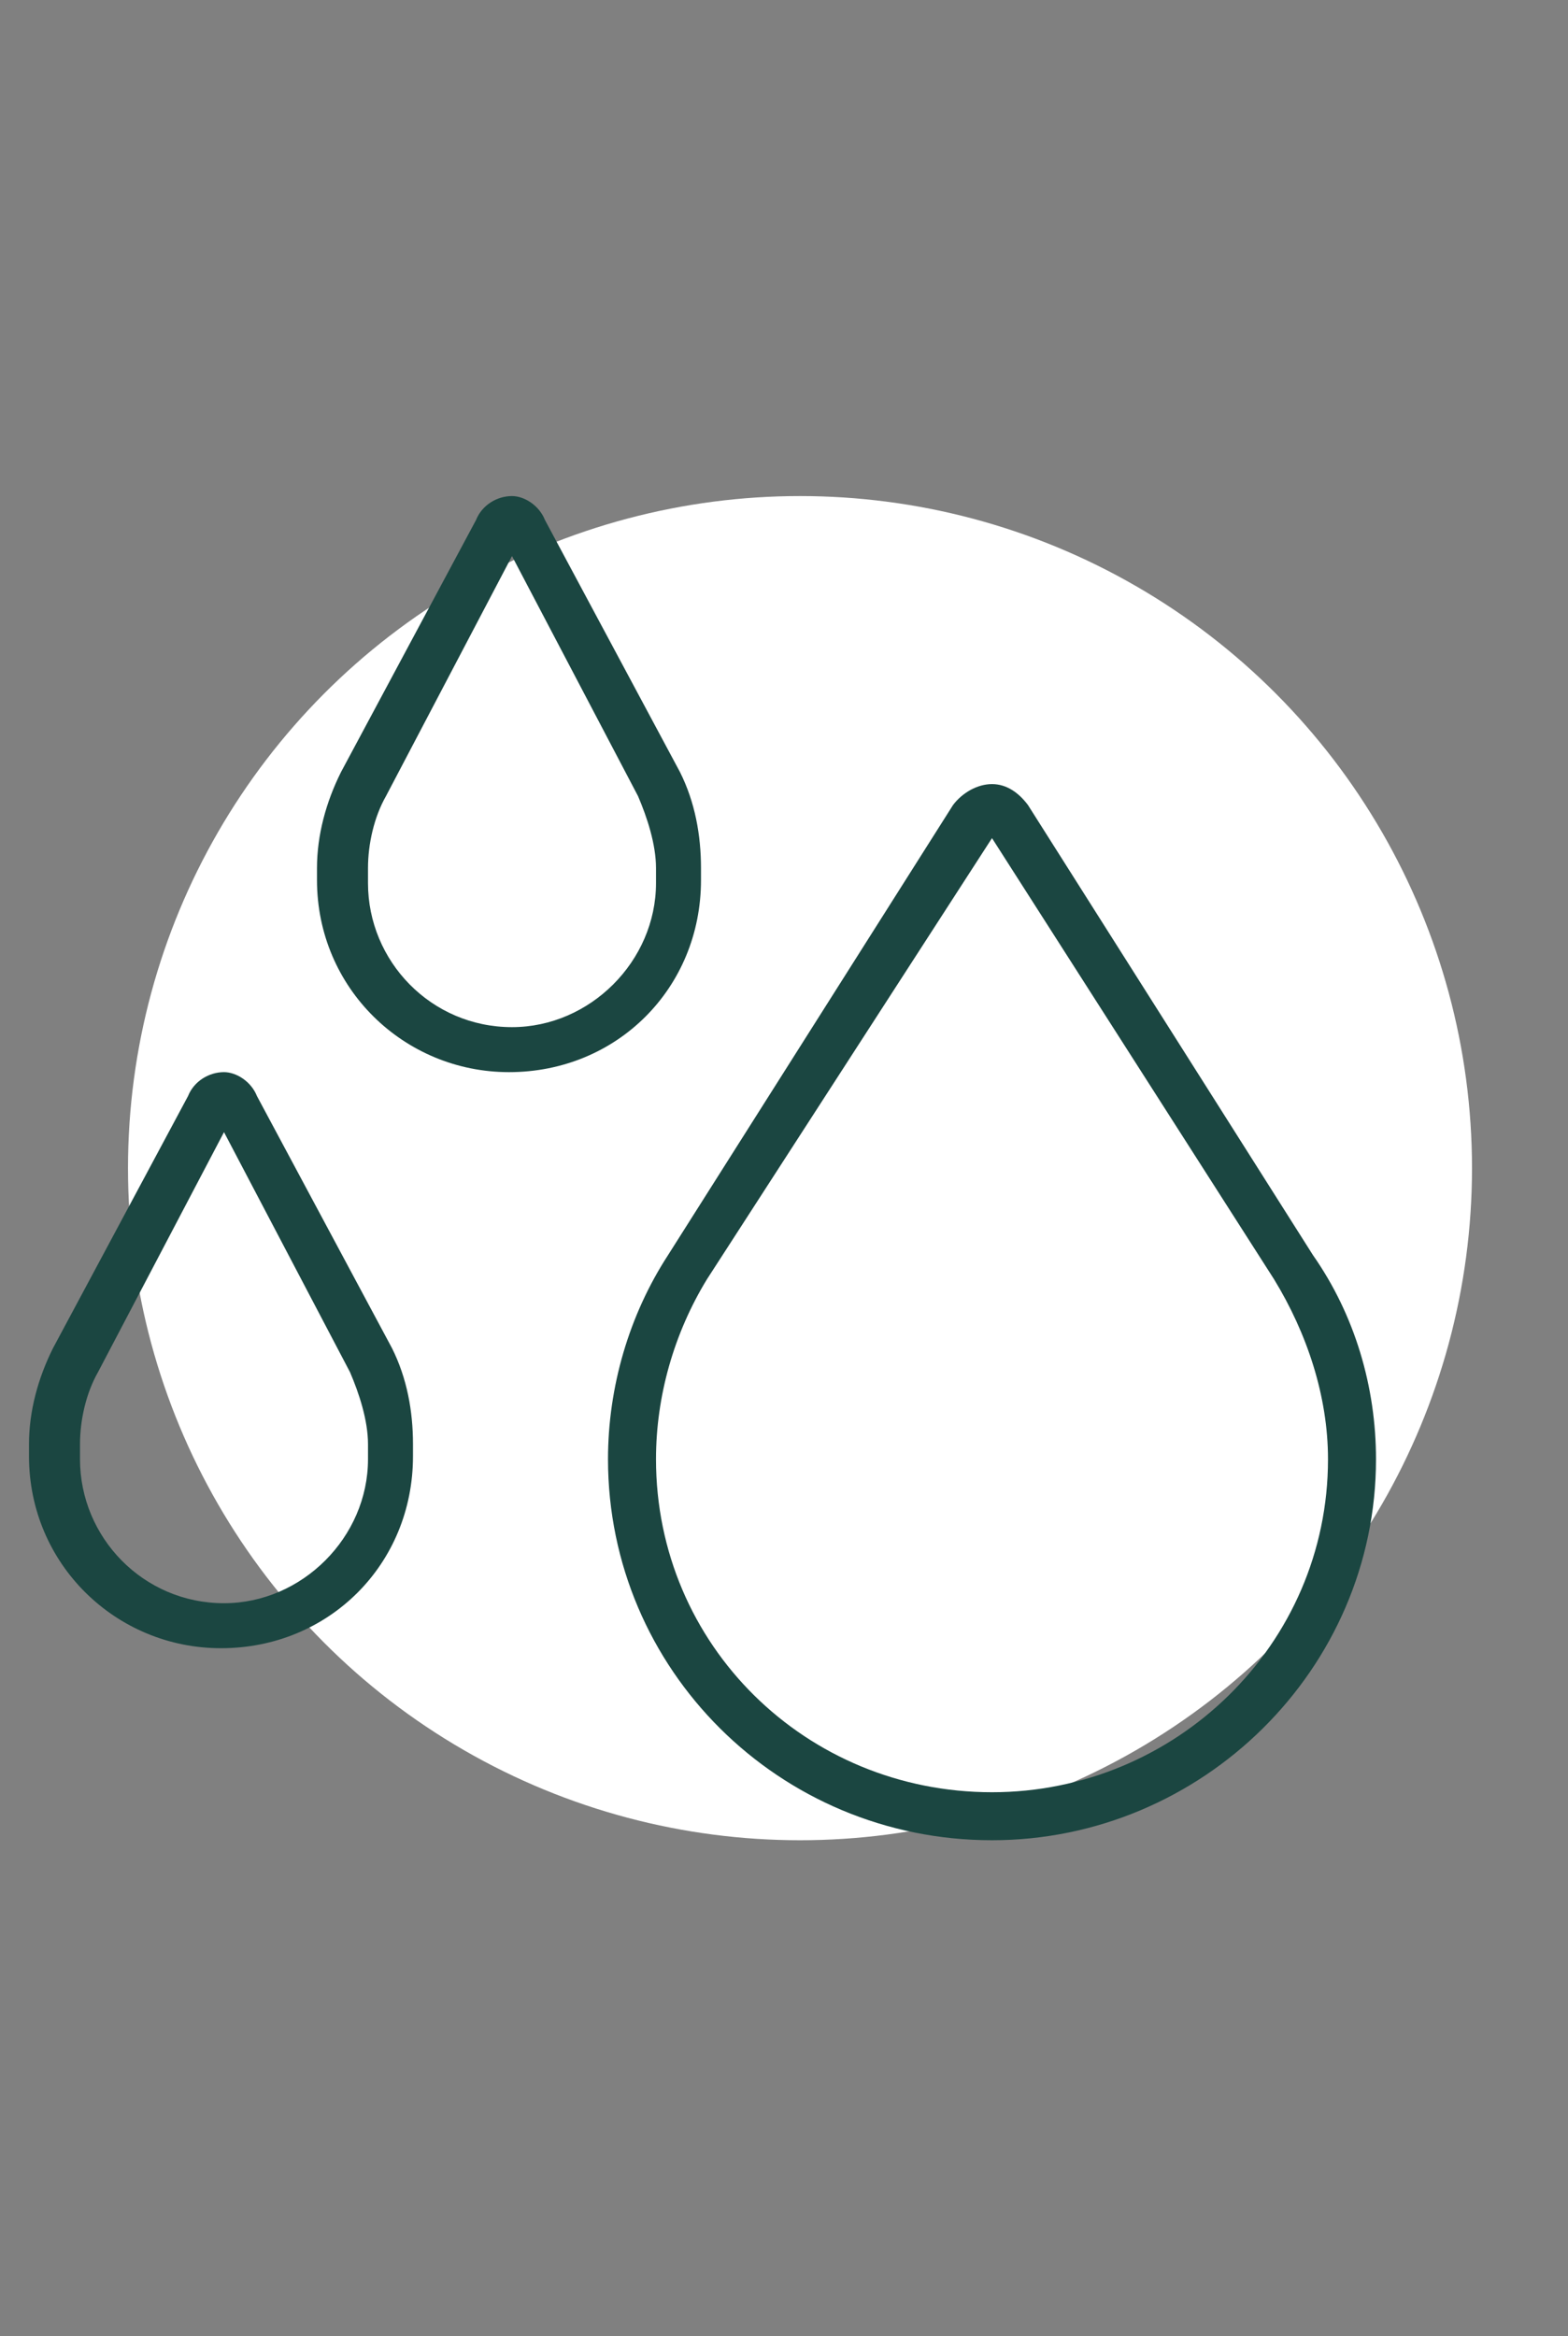
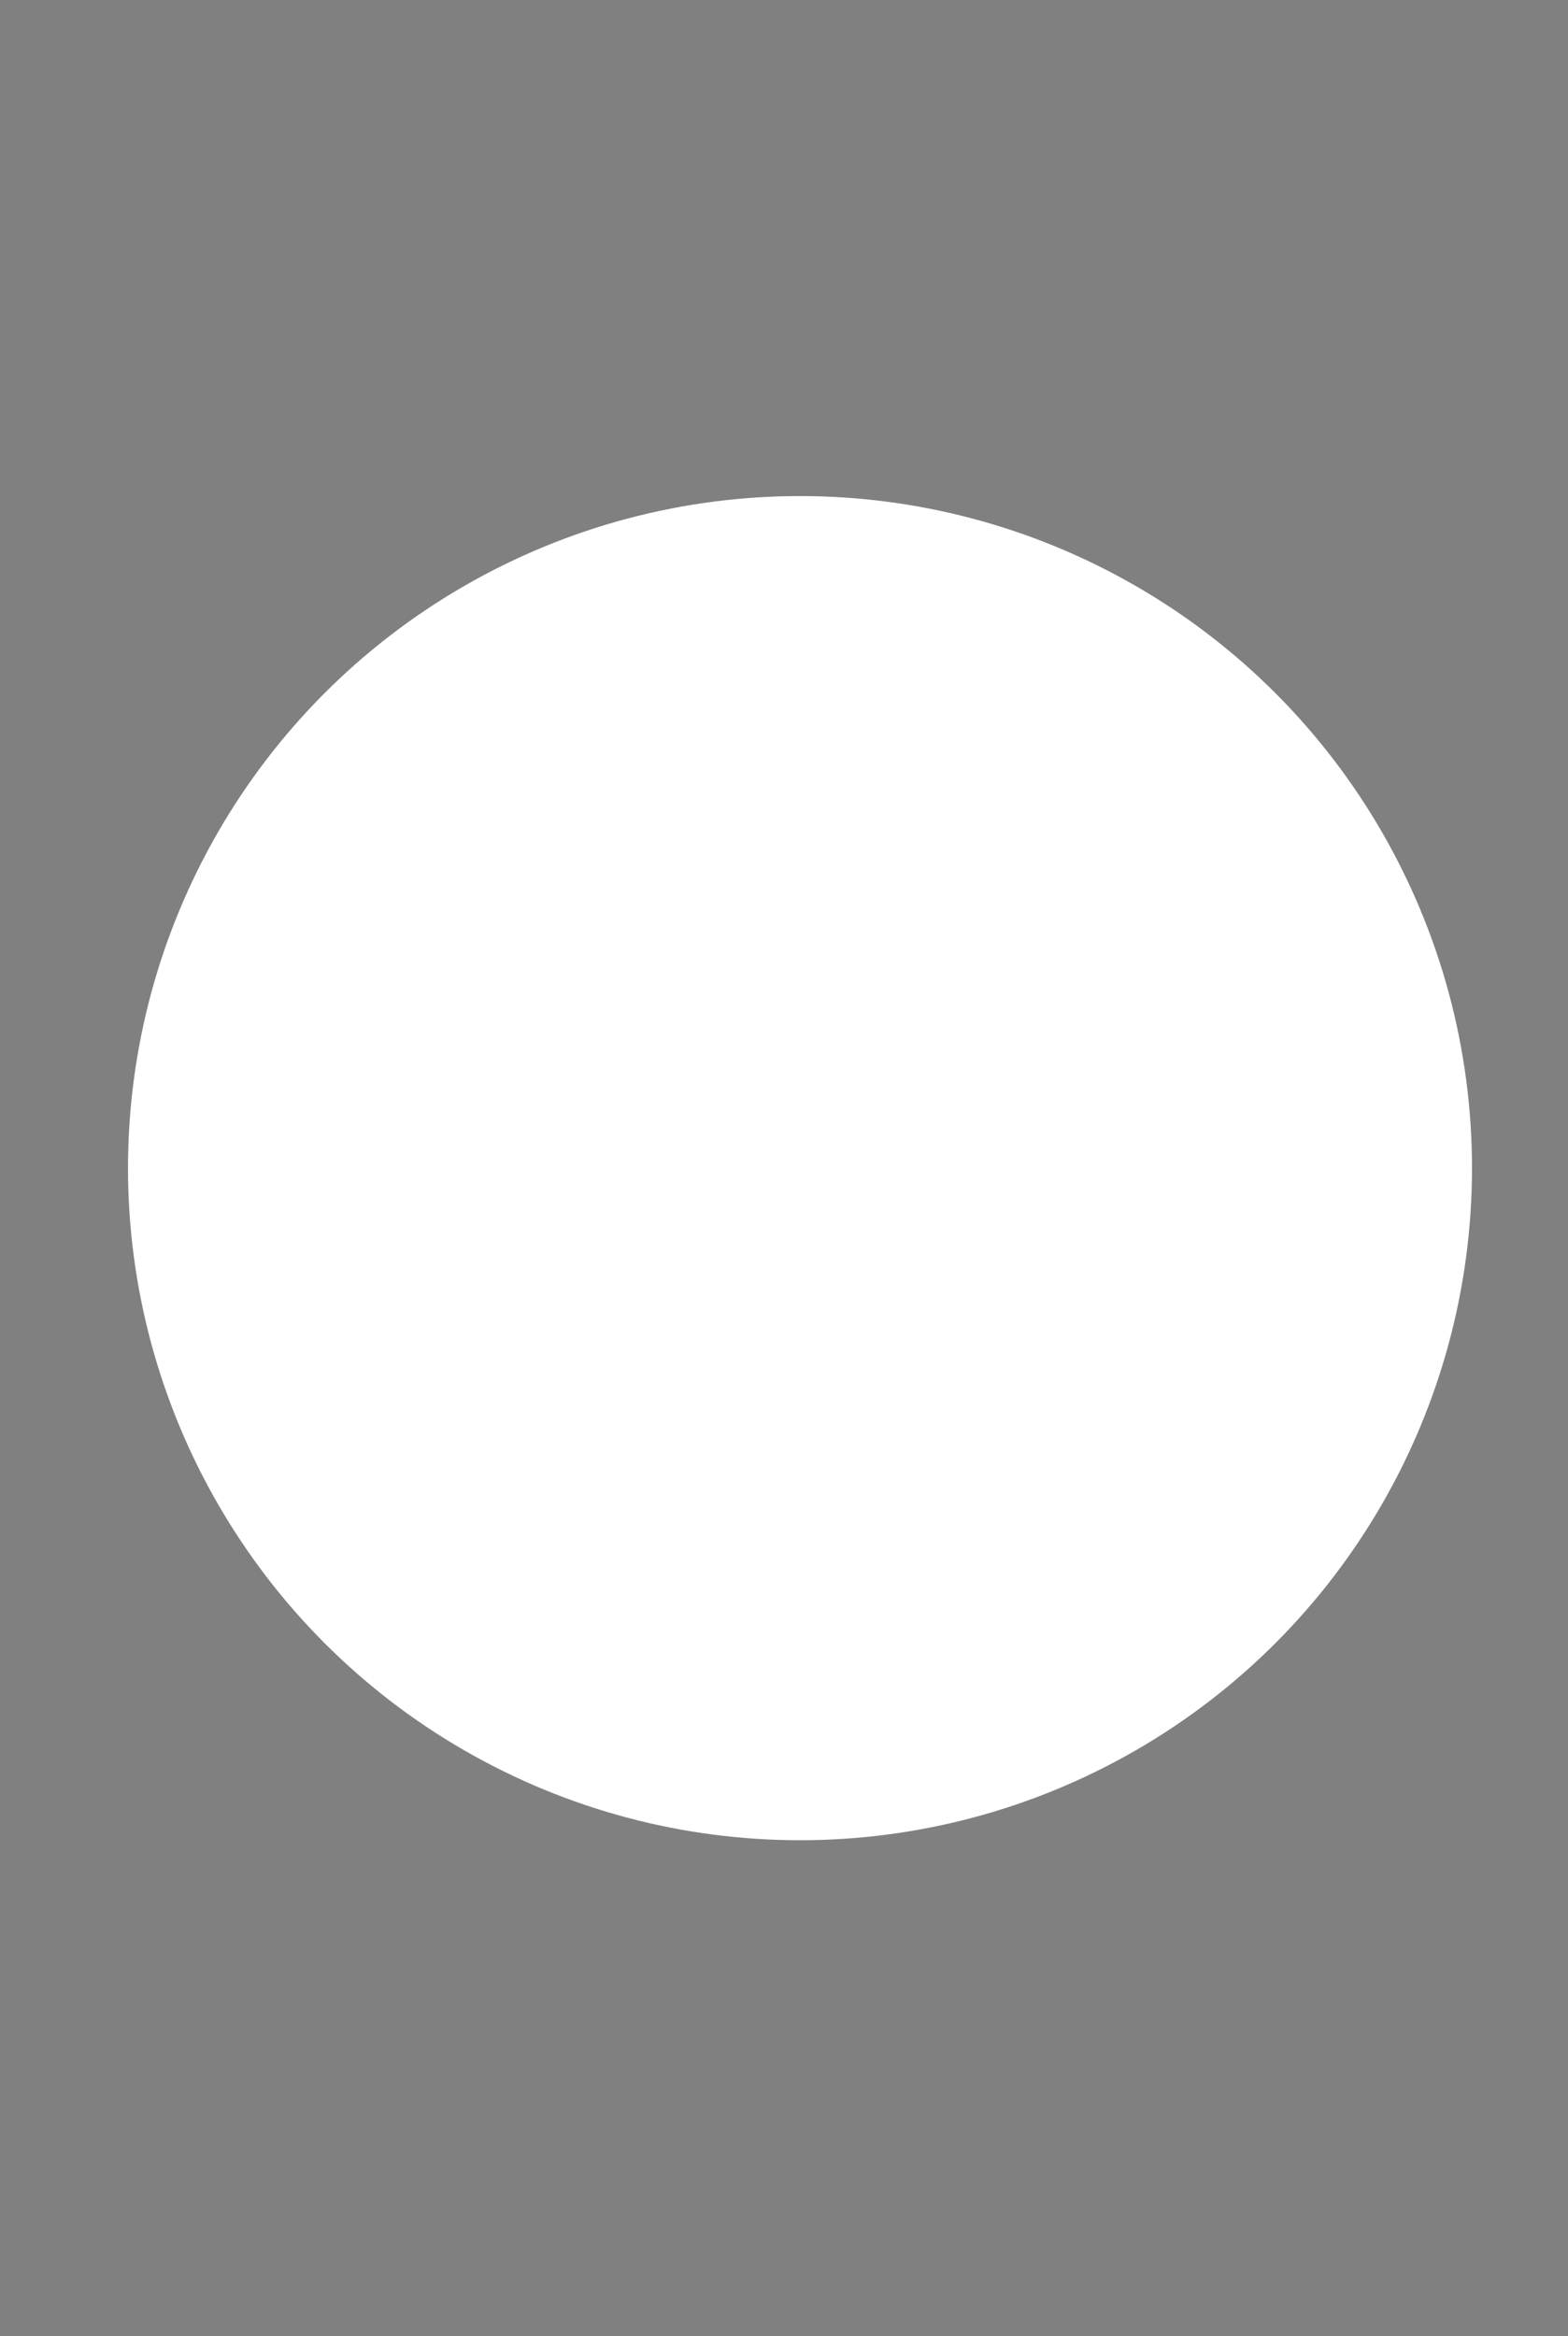
<svg xmlns="http://www.w3.org/2000/svg" width="49" height="73" viewBox="0 0 49 73" fill="none">
  <rect x="0" y="0" width="49" height="73" fill="#808080" stroke="none" />
  <circle cx="25" cy="36.5" r="21" fill="white" />
-   <path d="M16 17.375L12.062 24.875C11.688 25.531 11.5 26.375 11.5 27.125V27.594C11.5 30.031 13.469 32.094 16 32.094C18.438 32.094 20.5 30.031 20.5 27.594V27.125C20.5 26.375 20.219 25.531 19.938 24.875L16 17.375ZM14.875 16.25C15.062 15.781 15.531 15.5 16 15.5C16.375 15.5 16.844 15.781 17.031 16.25L21.25 24.125C21.719 25.062 21.906 26.094 21.906 27.125V27.5C21.906 30.875 19.281 33.5 15.906 33.5C12.625 33.5 9.906 30.875 9.906 27.5V27.125C9.906 26.094 10.188 25.062 10.656 24.125L14.875 16.25ZM7 35.375L3.062 42.875C2.688 43.531 2.5 44.375 2.5 45.125V45.594C2.5 48.031 4.469 50.094 7 50.094C9.438 50.094 11.5 48.031 11.5 45.594V45.125C11.5 44.375 11.219 43.531 10.938 42.875L7 35.375ZM5.875 34.25C6.062 33.781 6.531 33.5 7 33.5C7.375 33.5 7.844 33.781 8.031 34.25L12.25 42.125C12.719 43.062 12.906 44.094 12.906 45.125V45.5C12.906 48.875 10.281 51.5 6.906 51.5C3.625 51.5 0.906 48.875 0.906 45.5V45.125C0.906 44.094 1.188 43.062 1.656 42.125L5.875 34.25ZM22.094 39.969C21.062 41.656 20.5 43.625 20.5 45.594C20.5 51.406 25.188 56 31 56C36.719 56 41.5 51.406 41.5 45.594C41.5 43.625 40.844 41.656 39.812 39.969L31 26.188L22.094 39.969ZM20.875 39.219L29.781 25.156C30.062 24.781 30.531 24.5 31 24.5C31.469 24.5 31.844 24.781 32.125 25.156L41.031 39.219C42.344 41.094 43 43.344 43 45.594C43 52.156 37.562 57.5 31 57.5C24.344 57.5 19 52.156 19 45.594C19 43.344 19.656 41.094 20.875 39.219Z" fill="#1B4641" />
</svg>